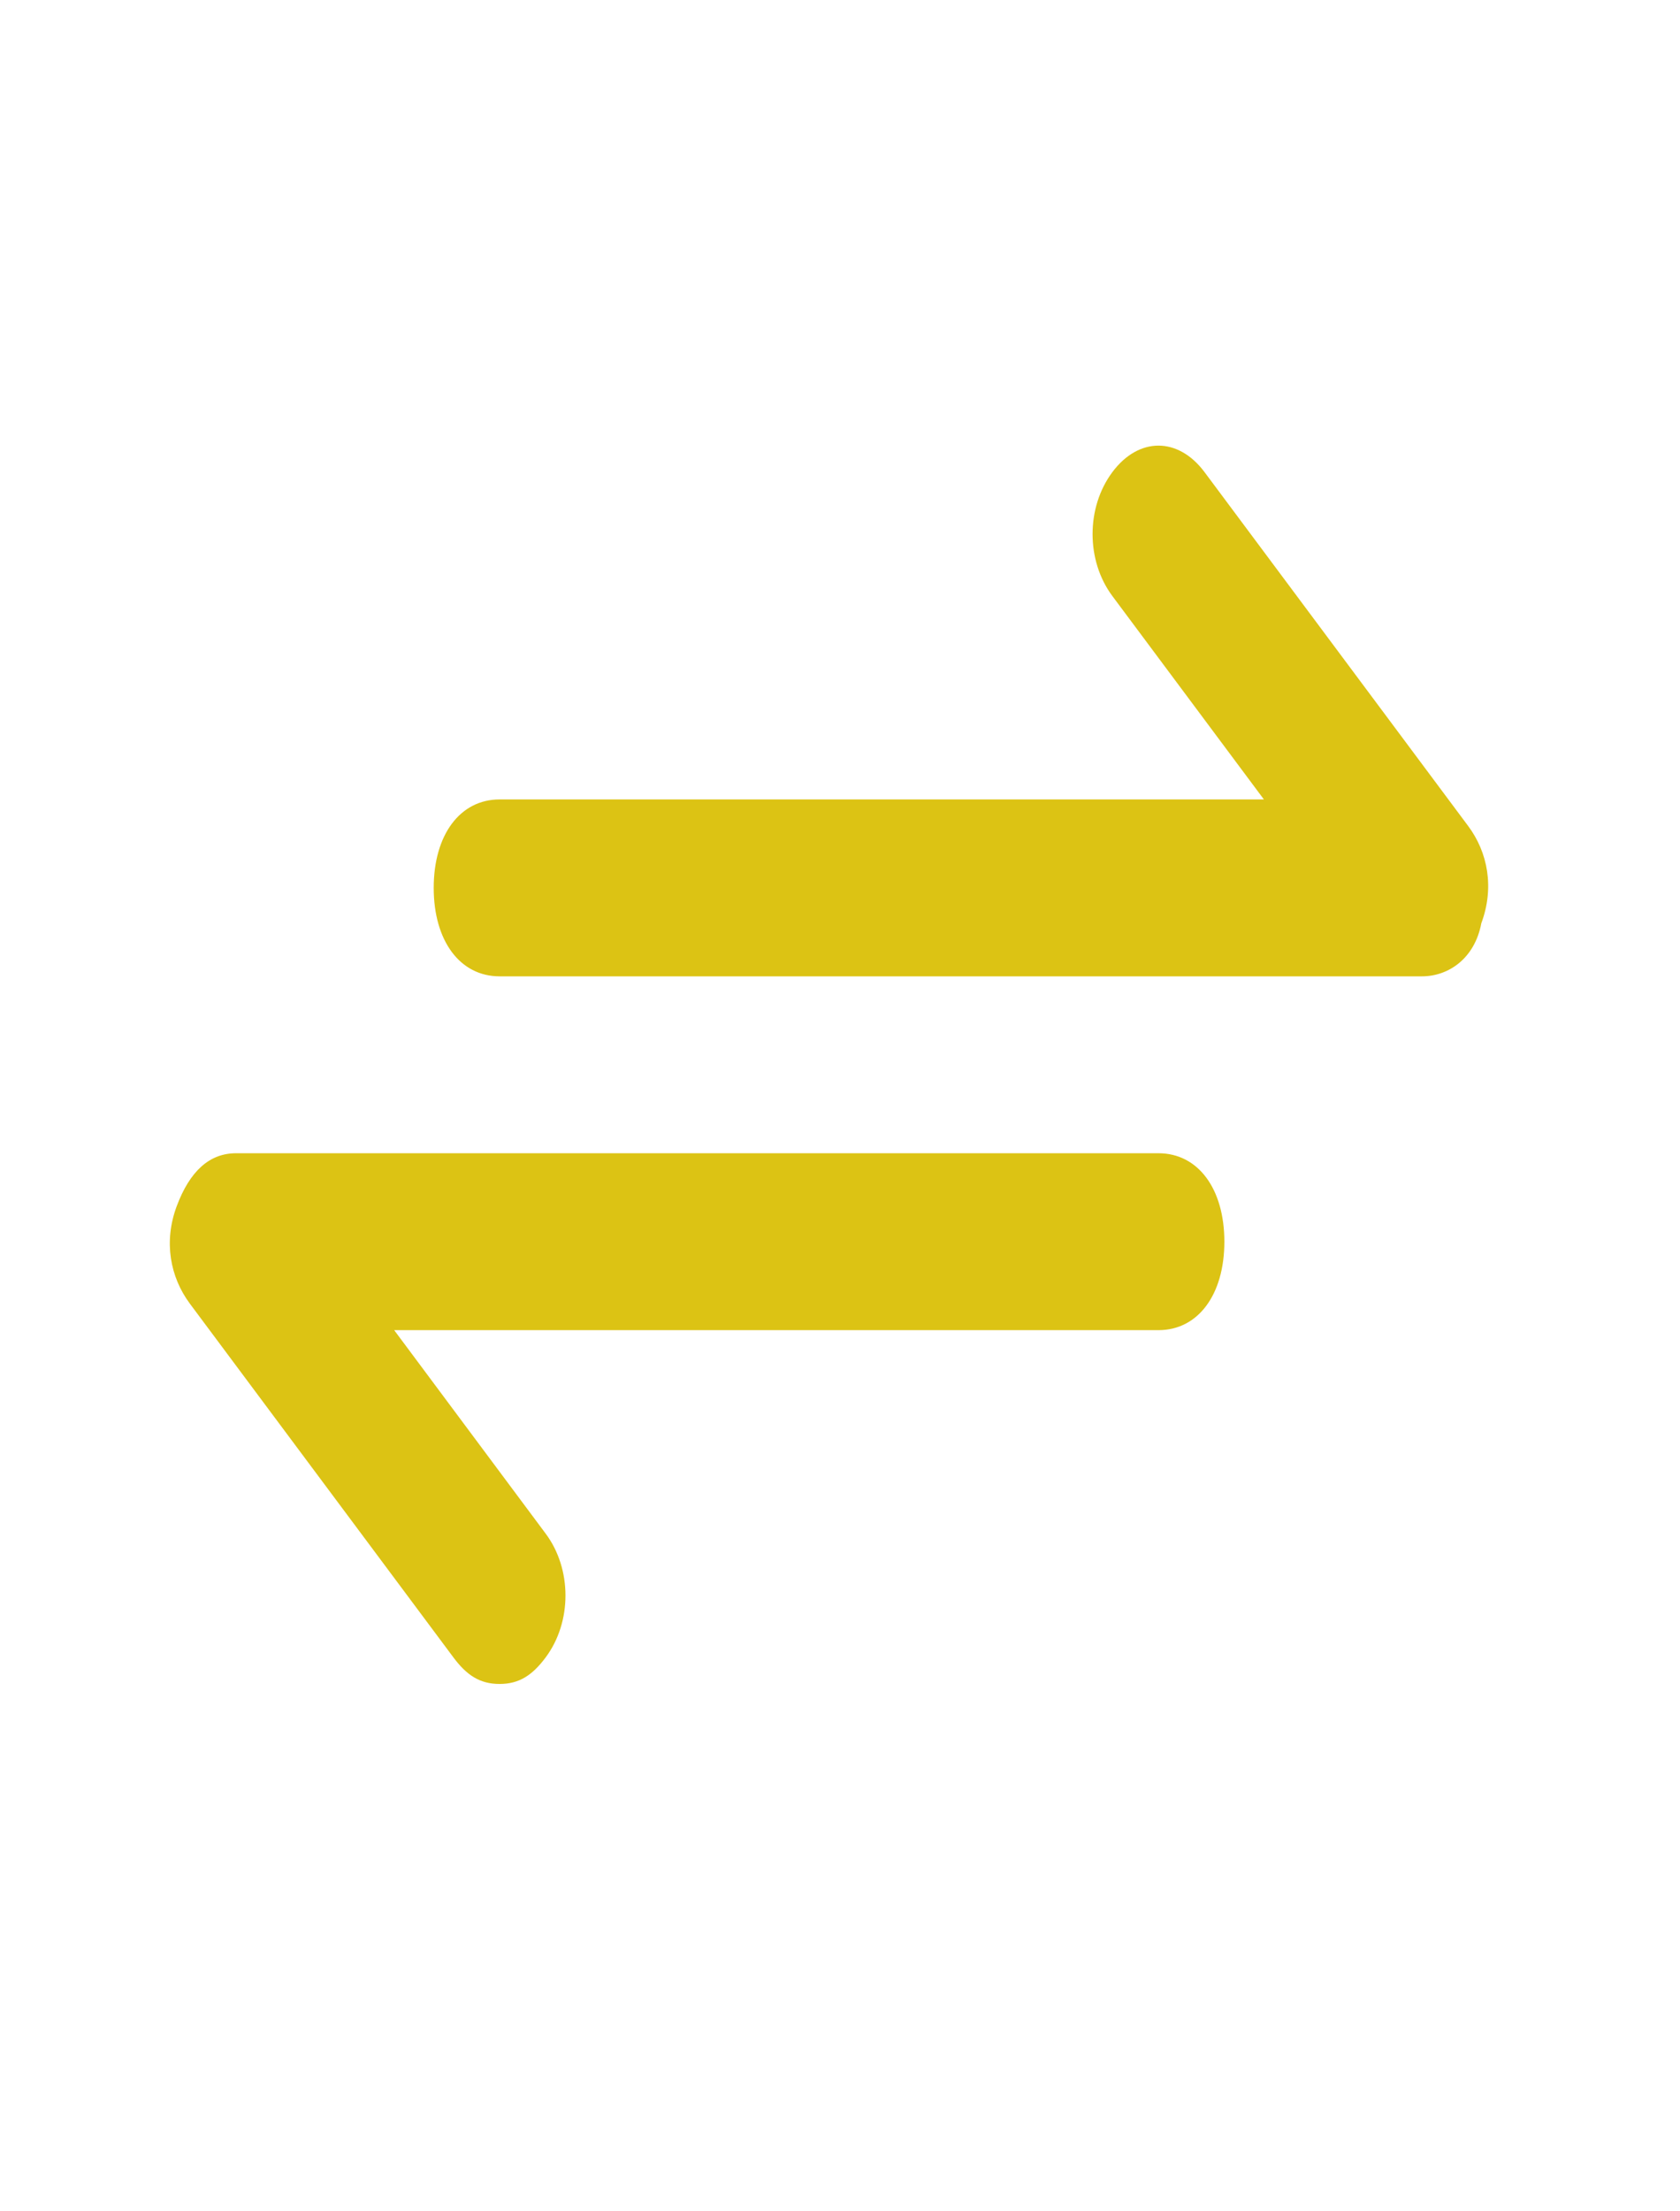
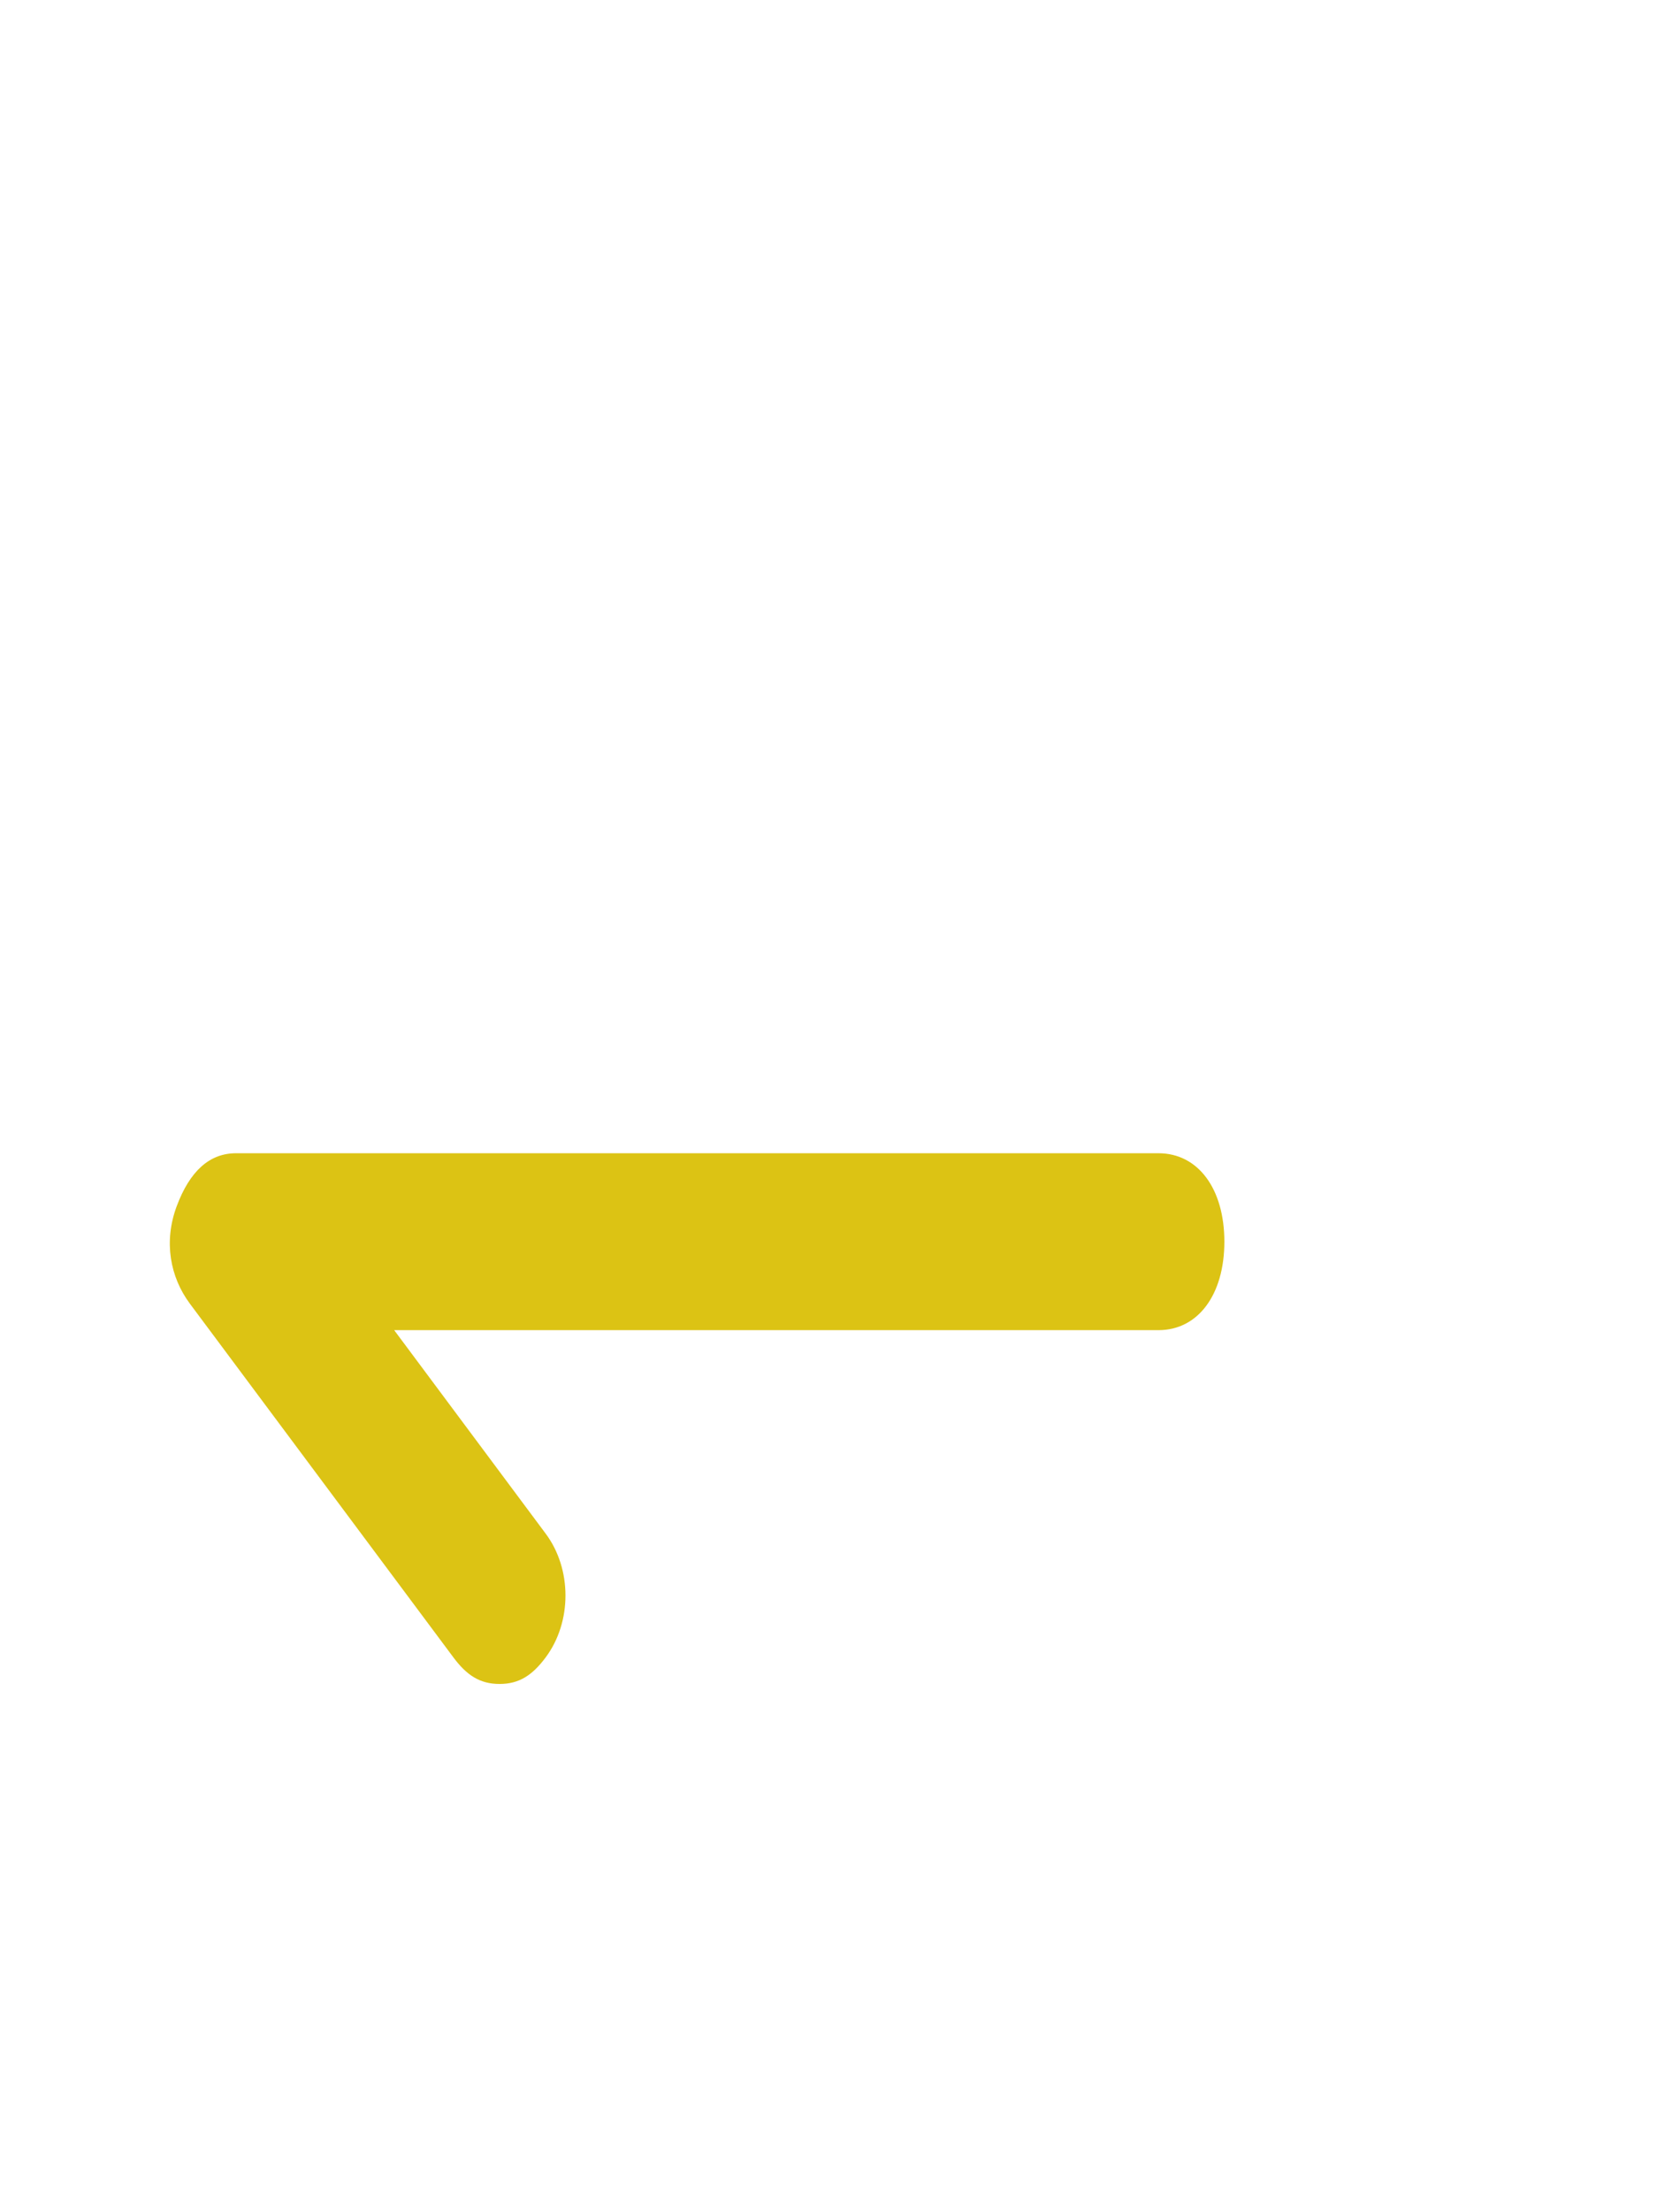
<svg xmlns="http://www.w3.org/2000/svg" width="19" height="25" viewBox="0 0 19 25" fill="none">
-   <path d="M16.082 11.038H5.65C5.203 11.038 4.905 10.638 4.905 10.038C4.905 9.438 5.203 9.038 5.65 9.038H14.294L12.58 6.738C12.282 6.338 12.282 5.738 12.58 5.338C12.878 4.938 13.325 4.938 13.623 5.338L16.604 9.338C16.828 9.638 16.902 10.038 16.753 10.438C16.678 10.838 16.38 11.038 16.082 11.038Z" fill="#DCC314" />
  <path d="M5.65 19.038C5.426 19.038 5.277 18.938 5.128 18.738L2.147 14.738C1.924 14.438 1.849 14.038 1.998 13.638C2.147 13.238 2.371 13.038 2.669 13.038H13.102C13.549 13.038 13.847 13.438 13.847 14.038C13.847 14.638 13.549 15.038 13.102 15.038H4.458L6.171 17.338C6.47 17.738 6.47 18.338 6.171 18.738C6.022 18.938 5.873 19.038 5.65 19.038Z" fill="#DCC314" />
</svg>